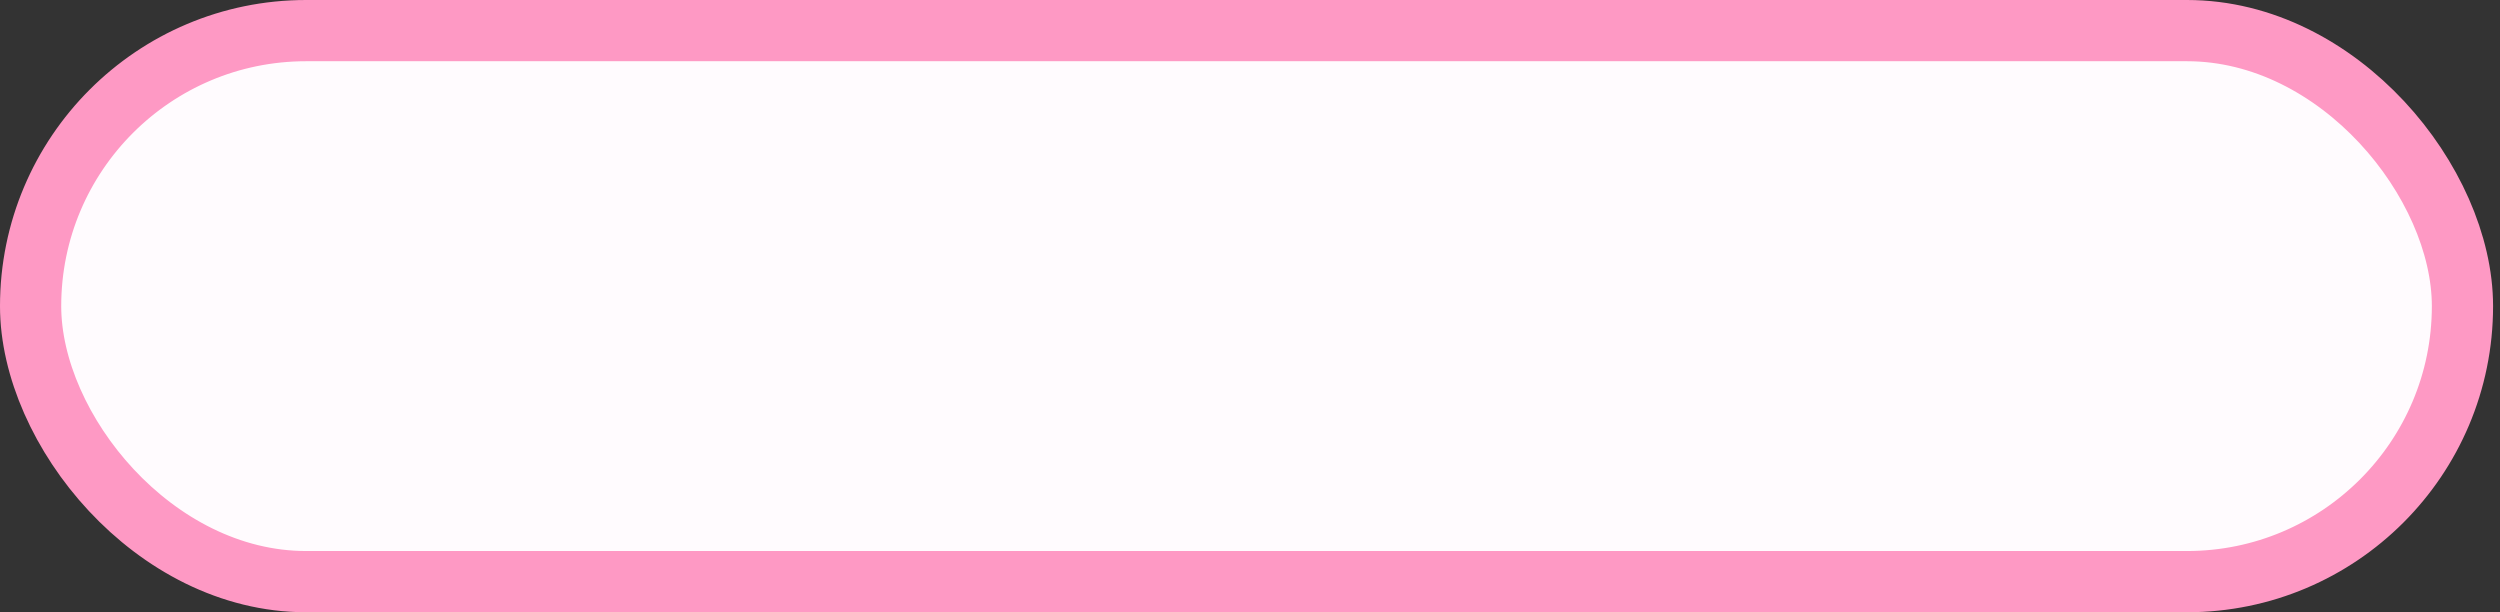
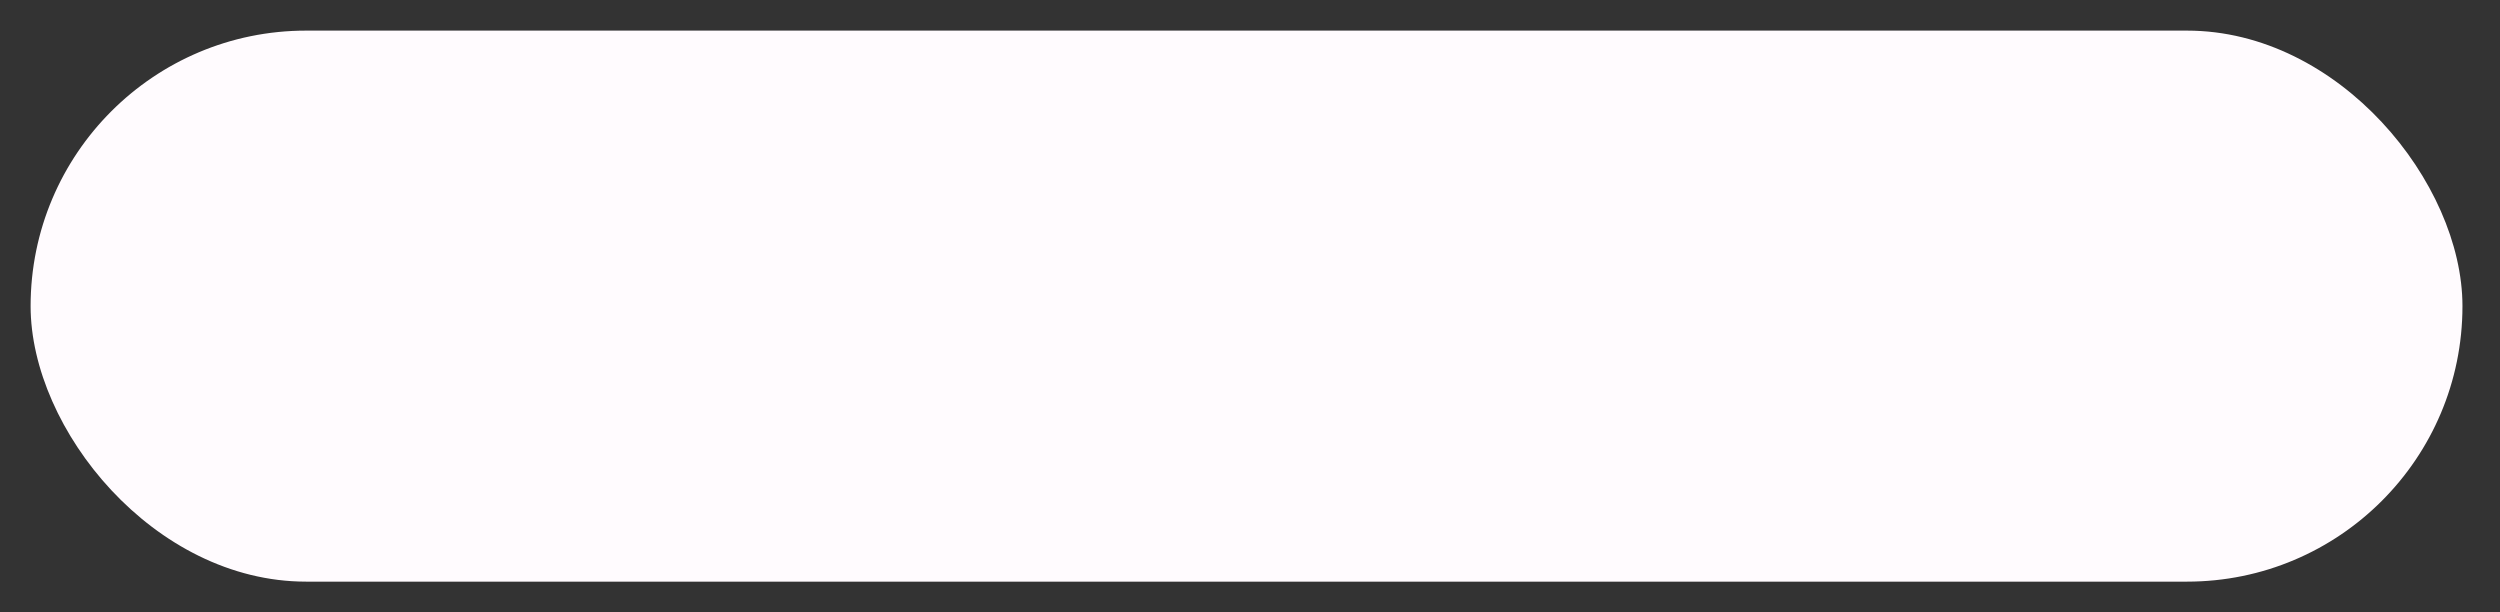
<svg xmlns="http://www.w3.org/2000/svg" width="245" height="60" viewBox="0 0 245 60" fill="none">
  <rect x="0" y="0" width="245" height="60" fill="#333333" stroke="none" />
  <rect x="3" y="3" width="238.321" height="54" rx="27" fill="#FFFBFE" />
-   <rect x="3" y="3" width="238.321" height="54" rx="27" stroke="#FE99C4" stroke-width="6" />
</svg>